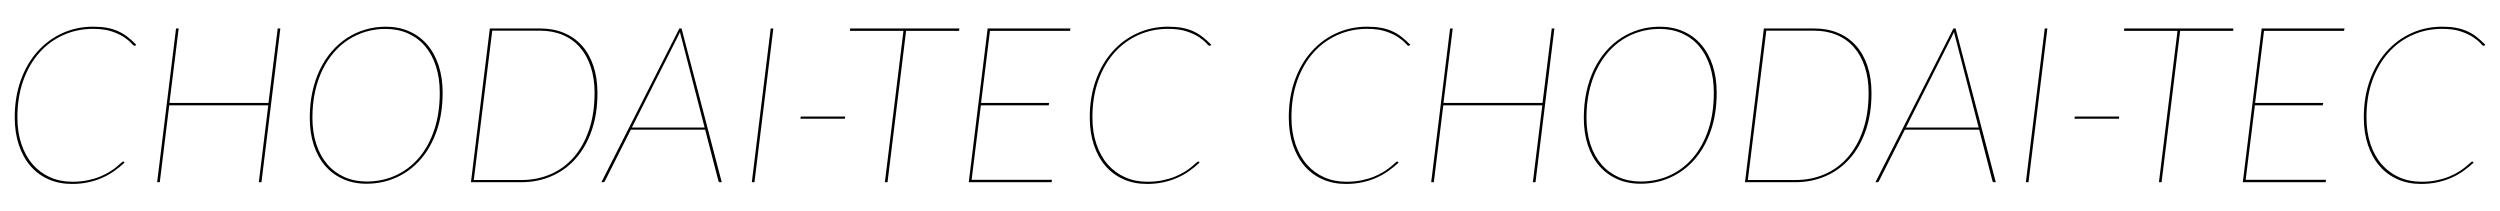
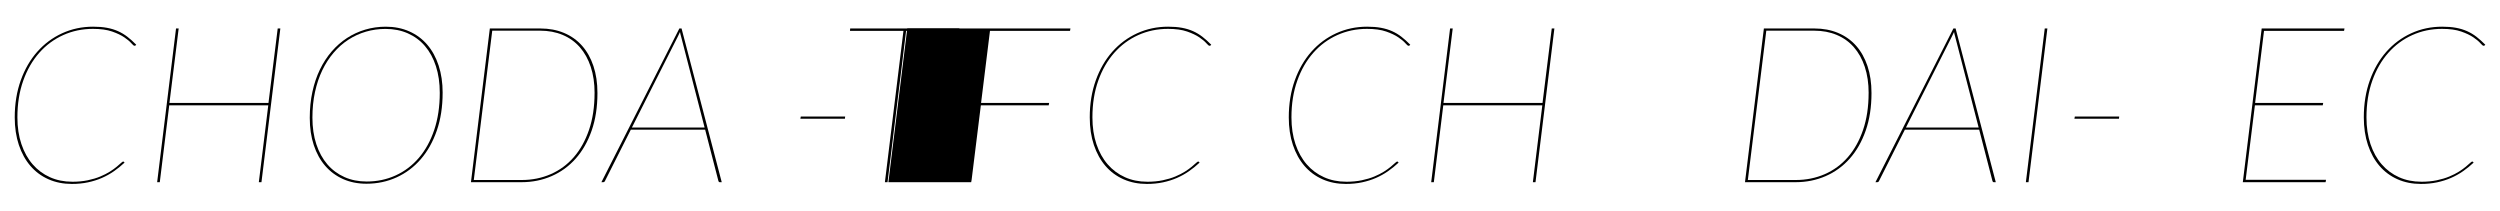
<svg xmlns="http://www.w3.org/2000/svg" id="_レイヤー_1" width="2891.65" height="243.63" version="1.1" viewBox="0 0 2891.65 243.63">
  <defs>
    <style>
      .st0 {
        isolation: isolate;
      }
    </style>
  </defs>
  <g id="CHODAI-TEC" class="st0">
    <g class="st0">
      <path d="M83.35,210.22c6.69,0,12.74-.57,18.16-1.71,5.42-1.14,10.24-2.59,14.48-4.36,4.23-1.77,7.92-3.64,11.05-5.62s5.76-3.85,7.87-5.62c2.12-1.77,3.79-3.22,5.02-4.36,1.23-1.14,2.05-1.71,2.48-1.71.34,0,.61.12.83.35.21.23.36.38.44.46l.38.46c-3.9,3.64-8,6.97-12.32,9.97-4.32,3.01-8.95,5.59-13.91,7.75-4.95,2.16-10.31,3.85-16.07,5.08s-11.98,1.84-18.67,1.84c-9.91,0-18.92-1.8-27.05-5.4-8.13-3.6-15.07-8.74-20.83-15.43-5.76-6.69-10.22-14.77-13.4-24.26-3.18-9.48-4.76-20.11-4.76-31.88,0-15.58,2.31-29.82,6.92-42.74,4.61-12.91,10.99-23.96,19.11-33.15,8.13-9.19,17.72-16.32,28.77-21.4,11.05-5.08,23.01-7.62,35.88-7.62,5.93,0,11.22.42,15.88,1.27s8.93,2.14,12.83,3.87c3.89,1.74,7.53,3.92,10.92,6.54,3.39,2.63,6.77,5.67,10.16,9.14l-.25.38c-.34.59-.93.89-1.78.89-.68,0-1.91-1.02-3.68-3.05s-4.47-4.27-8.06-6.73c-3.6-2.46-8.32-4.7-14.16-6.73-5.84-2.03-13.21-3.05-22.1-3.05-12.28,0-23.73,2.39-34.35,7.18-10.63,4.78-19.88,11.62-27.75,20.51-7.87,8.89-14.06,19.64-18.54,32.26-4.49,12.62-6.73,26.75-6.73,42.42,0,11.43,1.54,21.74,4.64,30.92,3.09,9.19,7.43,17,13.02,23.43,5.59,6.44,12.26,11.39,20,14.86,7.75,3.47,16.28,5.21,25.59,5.21l-.02.03Z" />
      <path d="M302.42,210.73h-3.05l10.92-88.9h-114.55l-10.92,88.9h-3.05l21.84-177.8h3.05l-10.67,86.11h114.55l10.67-86.11h3.05l-21.84,177.8h0Z" />
      <path d="M511.97,107.35c0,16.17-2.25,30.73-6.73,43.69-4.49,12.95-10.67,23.98-18.54,33.08s-17.19,16.11-27.94,21.02-22.4,7.37-34.93,7.37c-9.99,0-19.01-1.8-27.05-5.4-8.04-3.6-14.92-8.7-20.64-15.3-5.71-6.6-10.12-14.61-13.21-24-3.09-9.4-4.63-19.9-4.63-31.5,0-10.67,1.02-20.7,3.05-30.1,2.03-9.4,4.93-17.99,8.7-25.78,3.77-7.79,8.3-14.75,13.59-20.89s11.2-11.32,17.72-15.56c6.52-4.23,13.54-7.47,21.08-9.72,7.53-2.24,15.45-3.37,23.75-3.37,9.99,0,19.05,1.8,27.18,5.4s15.05,8.72,20.76,15.37c5.71,6.65,10.12,14.69,13.21,24.13,3.09,9.44,4.64,19.96,4.64,31.56h0ZM508.67,107.35c0-11.34-1.48-21.59-4.44-30.73s-7.18-16.91-12.64-23.3c-5.46-6.39-12.07-11.3-19.81-14.73-7.75-3.43-16.36-5.14-25.84-5.14-7.87,0-15.43,1.06-22.67,3.17-7.24,2.12-13.99,5.21-20.26,9.27-6.27,4.06-11.96,9.08-17.08,15.05s-9.5,12.74-13.14,20.32c-3.64,7.58-6.46,15.96-8.45,25.15-1.99,9.19-2.98,19.07-2.98,29.65,0,11.35,1.5,21.59,4.51,30.73,3,9.14,7.26,16.91,12.76,23.3s12.11,11.3,19.81,14.73,16.26,5.14,25.65,5.14c12.02,0,23.2-2.35,33.53-7.05s19.28-11.47,26.86-20.32,13.5-19.62,17.78-32.32c4.27-12.7,6.41-27.01,6.41-42.93h0Z" />
      <path d="M691.04,107.61c0,16.17-2.22,30.63-6.67,43.37-4.44,12.74-10.58,23.54-18.42,32.39-7.83,8.85-17.12,15.62-27.88,20.32-10.75,4.7-22.4,7.05-34.92,7.05h-58.42l21.84-177.8h58.42c10.07,0,19.2,1.71,27.37,5.14s15.11,8.36,20.83,14.79c5.71,6.44,10.12,14.27,13.21,23.5s4.64,19.64,4.64,31.24h0ZM687.74,107.61c0-11.26-1.48-21.36-4.45-30.29-2.96-8.93-7.18-16.51-12.64-22.73s-12.09-10.96-19.88-14.22-16.47-4.89-26.04-4.89h-55.37l-21.34,172.72h55.37c12.02,0,23.2-2.24,33.53-6.73,10.33-4.49,19.24-11.03,26.73-19.62s13.38-19.13,17.65-31.62c4.27-12.49,6.41-26.69,6.41-42.61h.03Z" />
      <path d="M834.8,210.73h-2.29c-.76,0-1.27-.42-1.52-1.27l-15.37-59.44h-85.98l-29.97,59.44c-.42.85-1.1,1.27-2.03,1.27h-2.03l90.17-177.8h2.54l46.48,177.8h0ZM730.91,147.48h84.07l-27.18-105.16c-.25-.93-.49-1.8-.7-2.6-.21-.8-.4-1.71-.57-2.73-.42.93-.85,1.82-1.27,2.67-.42.85-.85,1.74-1.27,2.67l-53.09,105.16h.01Z" />
-       <path d="M872.65,210.73h-3.05l21.84-177.8h3.05l-21.84,177.8Z" />
      <path d="M926.24,134.78h51.31l-.25,2.54h-51.56l.51-2.54h-.01Z" />
      <path d="M1109.62,32.93l-.25,2.79h-61.34l-21.46,175.01h-3.05l21.46-175.01h-61.85l.25-2.79s126.24,0,126.24,0Z" />
-       <path d="M1238.15,32.93l-.51,2.79h-92.58l-10.29,83.31h78.74l-.51,2.79h-78.49l-10.67,86.11h92.96l-.51,2.79h-95.76l21.84-177.8h95.78Z" />
+       <path d="M1238.15,32.93l-.51,2.79h-92.58l-10.29,83.31h78.74l-.51,2.79h-78.49l-10.67,86.11l-.51,2.79h-95.76l21.84-177.8h95.78Z" />
      <path d="M1326.79,210.22c6.69,0,12.74-.57,18.16-1.71s10.24-2.59,14.48-4.36c4.23-1.77,7.92-3.64,11.05-5.62s5.76-3.85,7.87-5.62c2.12-1.77,3.79-3.22,5.02-4.36s2.05-1.71,2.48-1.71c.34,0,.61.12.83.35.21.23.36.38.44.46l.38.46c-3.9,3.64-8,6.97-12.32,9.97-4.32,3.01-8.95,5.59-13.91,7.75s-10.31,3.85-16.07,5.08c-5.76,1.23-11.98,1.84-18.67,1.84-9.91,0-18.92-1.8-27.05-5.4s-15.07-8.74-20.83-15.43c-5.76-6.69-10.22-14.77-13.4-24.26-3.17-9.48-4.76-20.11-4.76-31.88,0-15.58,2.31-29.82,6.92-42.74,4.61-12.91,10.99-23.96,19.11-33.15,8.13-9.19,17.72-16.32,28.77-21.4s23.01-7.62,35.88-7.62c5.92,0,11.22.42,15.88,1.27s8.93,2.14,12.83,3.87c3.89,1.74,7.53,3.92,10.92,6.54,3.38,2.63,6.77,5.67,10.16,9.14l-.25.38c-.34.59-.93.89-1.78.89-.68,0-1.91-1.02-3.68-3.05-1.78-2.03-4.47-4.27-8.07-6.73-3.6-2.46-8.32-4.7-14.16-6.73s-13.21-3.05-22.1-3.05c-12.28,0-23.73,2.39-34.35,7.18-10.63,4.78-19.88,11.62-27.75,20.51s-14.05,19.64-18.54,32.26c-4.49,12.62-6.73,26.75-6.73,42.42,0,11.43,1.54,21.74,4.63,30.92,3.09,9.19,7.43,17,13.02,23.43,5.59,6.44,12.26,11.39,20,14.86,7.75,3.47,16.28,5.21,25.59,5.21v.03Z" />
    </g>
  </g>
  <g id="CHODAI-TEC1" data-name="CHODAI-TEC" class="st0">
    <g class="st0">
      <path d="M1556.99,210.22c6.69,0,12.74-.57,18.16-1.71,5.42-1.14,10.24-2.59,14.48-4.36,4.23-1.77,7.92-3.64,11.05-5.62s5.76-3.85,7.87-5.62c2.12-1.77,3.79-3.22,5.02-4.36,1.23-1.14,2.05-1.71,2.48-1.71.34,0,.61.12.83.35.21.23.36.38.44.46l.38.46c-3.9,3.64-8,6.97-12.32,9.97-4.32,3.01-8.95,5.59-13.91,7.75-4.95,2.16-10.31,3.85-16.07,5.08s-11.98,1.84-18.67,1.84c-9.91,0-18.92-1.8-27.05-5.4-8.13-3.6-15.07-8.74-20.83-15.43-5.76-6.69-10.22-14.77-13.4-24.26-3.18-9.48-4.76-20.11-4.76-31.88,0-15.58,2.31-29.82,6.92-42.74,4.61-12.91,10.99-23.96,19.11-33.15,8.13-9.19,17.72-16.32,28.77-21.4,11.05-5.08,23.01-7.62,35.88-7.62,5.93,0,11.22.42,15.88,1.27s8.93,2.14,12.83,3.87c3.89,1.74,7.53,3.92,10.92,6.54,3.39,2.63,6.77,5.67,10.16,9.14l-.25.38c-.34.59-.93.89-1.78.89-.68,0-1.91-1.02-3.68-3.05s-4.47-4.27-8.06-6.73c-3.6-2.46-8.32-4.7-14.16-6.73-5.84-2.03-13.21-3.05-22.1-3.05-12.28,0-23.73,2.39-34.35,7.18-10.63,4.78-19.88,11.62-27.75,20.51-7.87,8.89-14.06,19.64-18.54,32.26-4.49,12.62-6.73,26.75-6.73,42.42,0,11.43,1.54,21.74,4.64,30.92,3.09,9.19,7.43,17,13.02,23.43,5.59,6.44,12.26,11.39,20,14.86,7.75,3.47,16.28,5.21,25.59,5.21l-.02.03Z" />
      <path d="M1776.06,210.73h-3.05l10.92-88.9h-114.55l-10.92,88.9h-3.05l21.84-177.8h3.05l-10.67,86.11h114.55l10.67-86.11h3.05l-21.84,177.8h0Z" />
-       <path d="M1985.61,107.35c0,16.17-2.25,30.73-6.73,43.69-4.49,12.95-10.67,23.98-18.54,33.08s-17.19,16.11-27.94,21.02-22.4,7.37-34.93,7.37c-9.99,0-19.01-1.8-27.05-5.4-8.04-3.6-14.92-8.7-20.64-15.3-5.71-6.6-10.12-14.61-13.21-24-3.09-9.4-4.63-19.9-4.63-31.5,0-10.67,1.02-20.7,3.05-30.1,2.03-9.4,4.93-17.99,8.7-25.78,3.77-7.79,8.3-14.75,13.59-20.89s11.2-11.32,17.72-15.56c6.52-4.23,13.54-7.47,21.08-9.72,7.53-2.24,15.45-3.37,23.75-3.37,9.99,0,19.05,1.8,27.18,5.4s15.05,8.72,20.76,15.37c5.71,6.65,10.12,14.69,13.21,24.13,3.09,9.44,4.64,19.96,4.64,31.56h0ZM1982.31,107.35c0-11.34-1.48-21.59-4.44-30.73s-7.18-16.91-12.64-23.3c-5.46-6.39-12.07-11.3-19.81-14.73-7.75-3.43-16.36-5.14-25.84-5.14-7.87,0-15.43,1.06-22.67,3.17-7.24,2.12-13.99,5.21-20.26,9.27-6.27,4.06-11.96,9.08-17.08,15.05s-9.5,12.74-13.14,20.32c-3.64,7.58-6.46,15.96-8.45,25.15-1.99,9.19-2.98,19.07-2.98,29.65,0,11.35,1.5,21.59,4.51,30.73,3,9.14,7.26,16.91,12.76,23.3s12.11,11.3,19.81,14.73,16.26,5.14,25.65,5.14c12.02,0,23.2-2.35,33.53-7.05s19.28-11.47,26.86-20.32,13.5-19.62,17.78-32.32c4.27-12.7,6.41-27.01,6.41-42.93h0Z" />
      <path d="M2164.68,107.61c0,16.17-2.22,30.63-6.67,43.37-4.44,12.74-10.58,23.54-18.42,32.39-7.83,8.85-17.12,15.62-27.88,20.32-10.75,4.7-22.4,7.05-34.92,7.05h-58.42l21.84-177.8h58.42c10.07,0,19.2,1.71,27.37,5.14s15.11,8.36,20.83,14.79c5.71,6.44,10.12,14.27,13.21,23.5s4.64,19.64,4.64,31.24h0ZM2161.38,107.61c0-11.26-1.48-21.36-4.45-30.29-2.96-8.93-7.18-16.51-12.64-22.73s-12.09-10.96-19.88-14.22-16.47-4.89-26.04-4.89h-55.37l-21.34,172.72h55.37c12.02,0,23.2-2.24,33.53-6.73,10.33-4.49,19.24-11.03,26.73-19.62s13.38-19.13,17.65-31.62c4.27-12.49,6.41-26.69,6.41-42.61h.03Z" />
      <path d="M2308.44,210.73h-2.29c-.76,0-1.27-.42-1.52-1.27l-15.37-59.44h-85.98l-29.97,59.44c-.42.85-1.1,1.27-2.03,1.27h-2.03l90.17-177.8h2.54l46.48,177.8h0ZM2204.55,147.48h84.07l-27.18-105.16c-.25-.93-.49-1.8-.7-2.6-.21-.8-.4-1.71-.57-2.73-.42.93-.85,1.82-1.27,2.67-.42.85-.85,1.74-1.27,2.67l-53.09,105.16h.01Z" />
      <path d="M2346.29,210.73h-3.05l21.84-177.8h3.05l-21.84,177.8Z" />
      <path d="M2399.88,134.78h51.31l-.25,2.54h-51.56l.51-2.54h-.01Z" />
-       <path d="M2583.26,32.93l-.25,2.79h-61.34l-21.46,175.01h-3.05l21.46-175.01h-61.85l.25-2.79s126.24,0,126.24,0Z" />
      <path d="M2711.79,32.93l-.51,2.79h-92.58l-10.29,83.31h78.74l-.51,2.79h-78.49l-10.67,86.11h92.96l-.51,2.79h-95.76l21.84-177.8h95.78Z" />
      <path d="M2800.43,210.22c6.69,0,12.74-.57,18.16-1.71s10.24-2.59,14.48-4.36c4.23-1.77,7.92-3.64,11.05-5.62s5.76-3.85,7.87-5.62c2.12-1.77,3.79-3.22,5.02-4.36s2.05-1.71,2.48-1.71c.34,0,.61.12.83.35.21.23.36.38.44.46l.38.46c-3.9,3.64-8,6.97-12.32,9.97-4.32,3.01-8.95,5.59-13.91,7.75s-10.31,3.85-16.07,5.08c-5.76,1.23-11.98,1.84-18.67,1.84-9.91,0-18.92-1.8-27.05-5.4s-15.07-8.74-20.83-15.43c-5.76-6.69-10.22-14.77-13.4-24.26-3.17-9.48-4.76-20.11-4.76-31.88,0-15.58,2.31-29.82,6.92-42.74,4.61-12.91,10.99-23.96,19.11-33.15,8.13-9.19,17.72-16.32,28.77-21.4s23.01-7.62,35.88-7.62c5.92,0,11.22.42,15.88,1.27s8.93,2.14,12.83,3.87c3.89,1.74,7.53,3.92,10.92,6.54,3.38,2.63,6.77,5.67,10.16,9.14l-.25.38c-.34.59-.93.89-1.78.89-.68,0-1.91-1.02-3.68-3.05-1.78-2.03-4.47-4.27-8.07-6.73-3.6-2.46-8.32-4.7-14.16-6.73s-13.21-3.05-22.1-3.05c-12.28,0-23.73,2.39-34.35,7.18-10.63,4.78-19.88,11.62-27.75,20.51s-14.05,19.64-18.54,32.26c-4.49,12.62-6.73,26.75-6.73,42.42,0,11.43,1.54,21.74,4.63,30.92,3.09,9.19,7.43,17,13.02,23.43,5.59,6.44,12.26,11.39,20,14.86,7.75,3.47,16.28,5.21,25.59,5.21v.03Z" />
    </g>
  </g>
</svg>